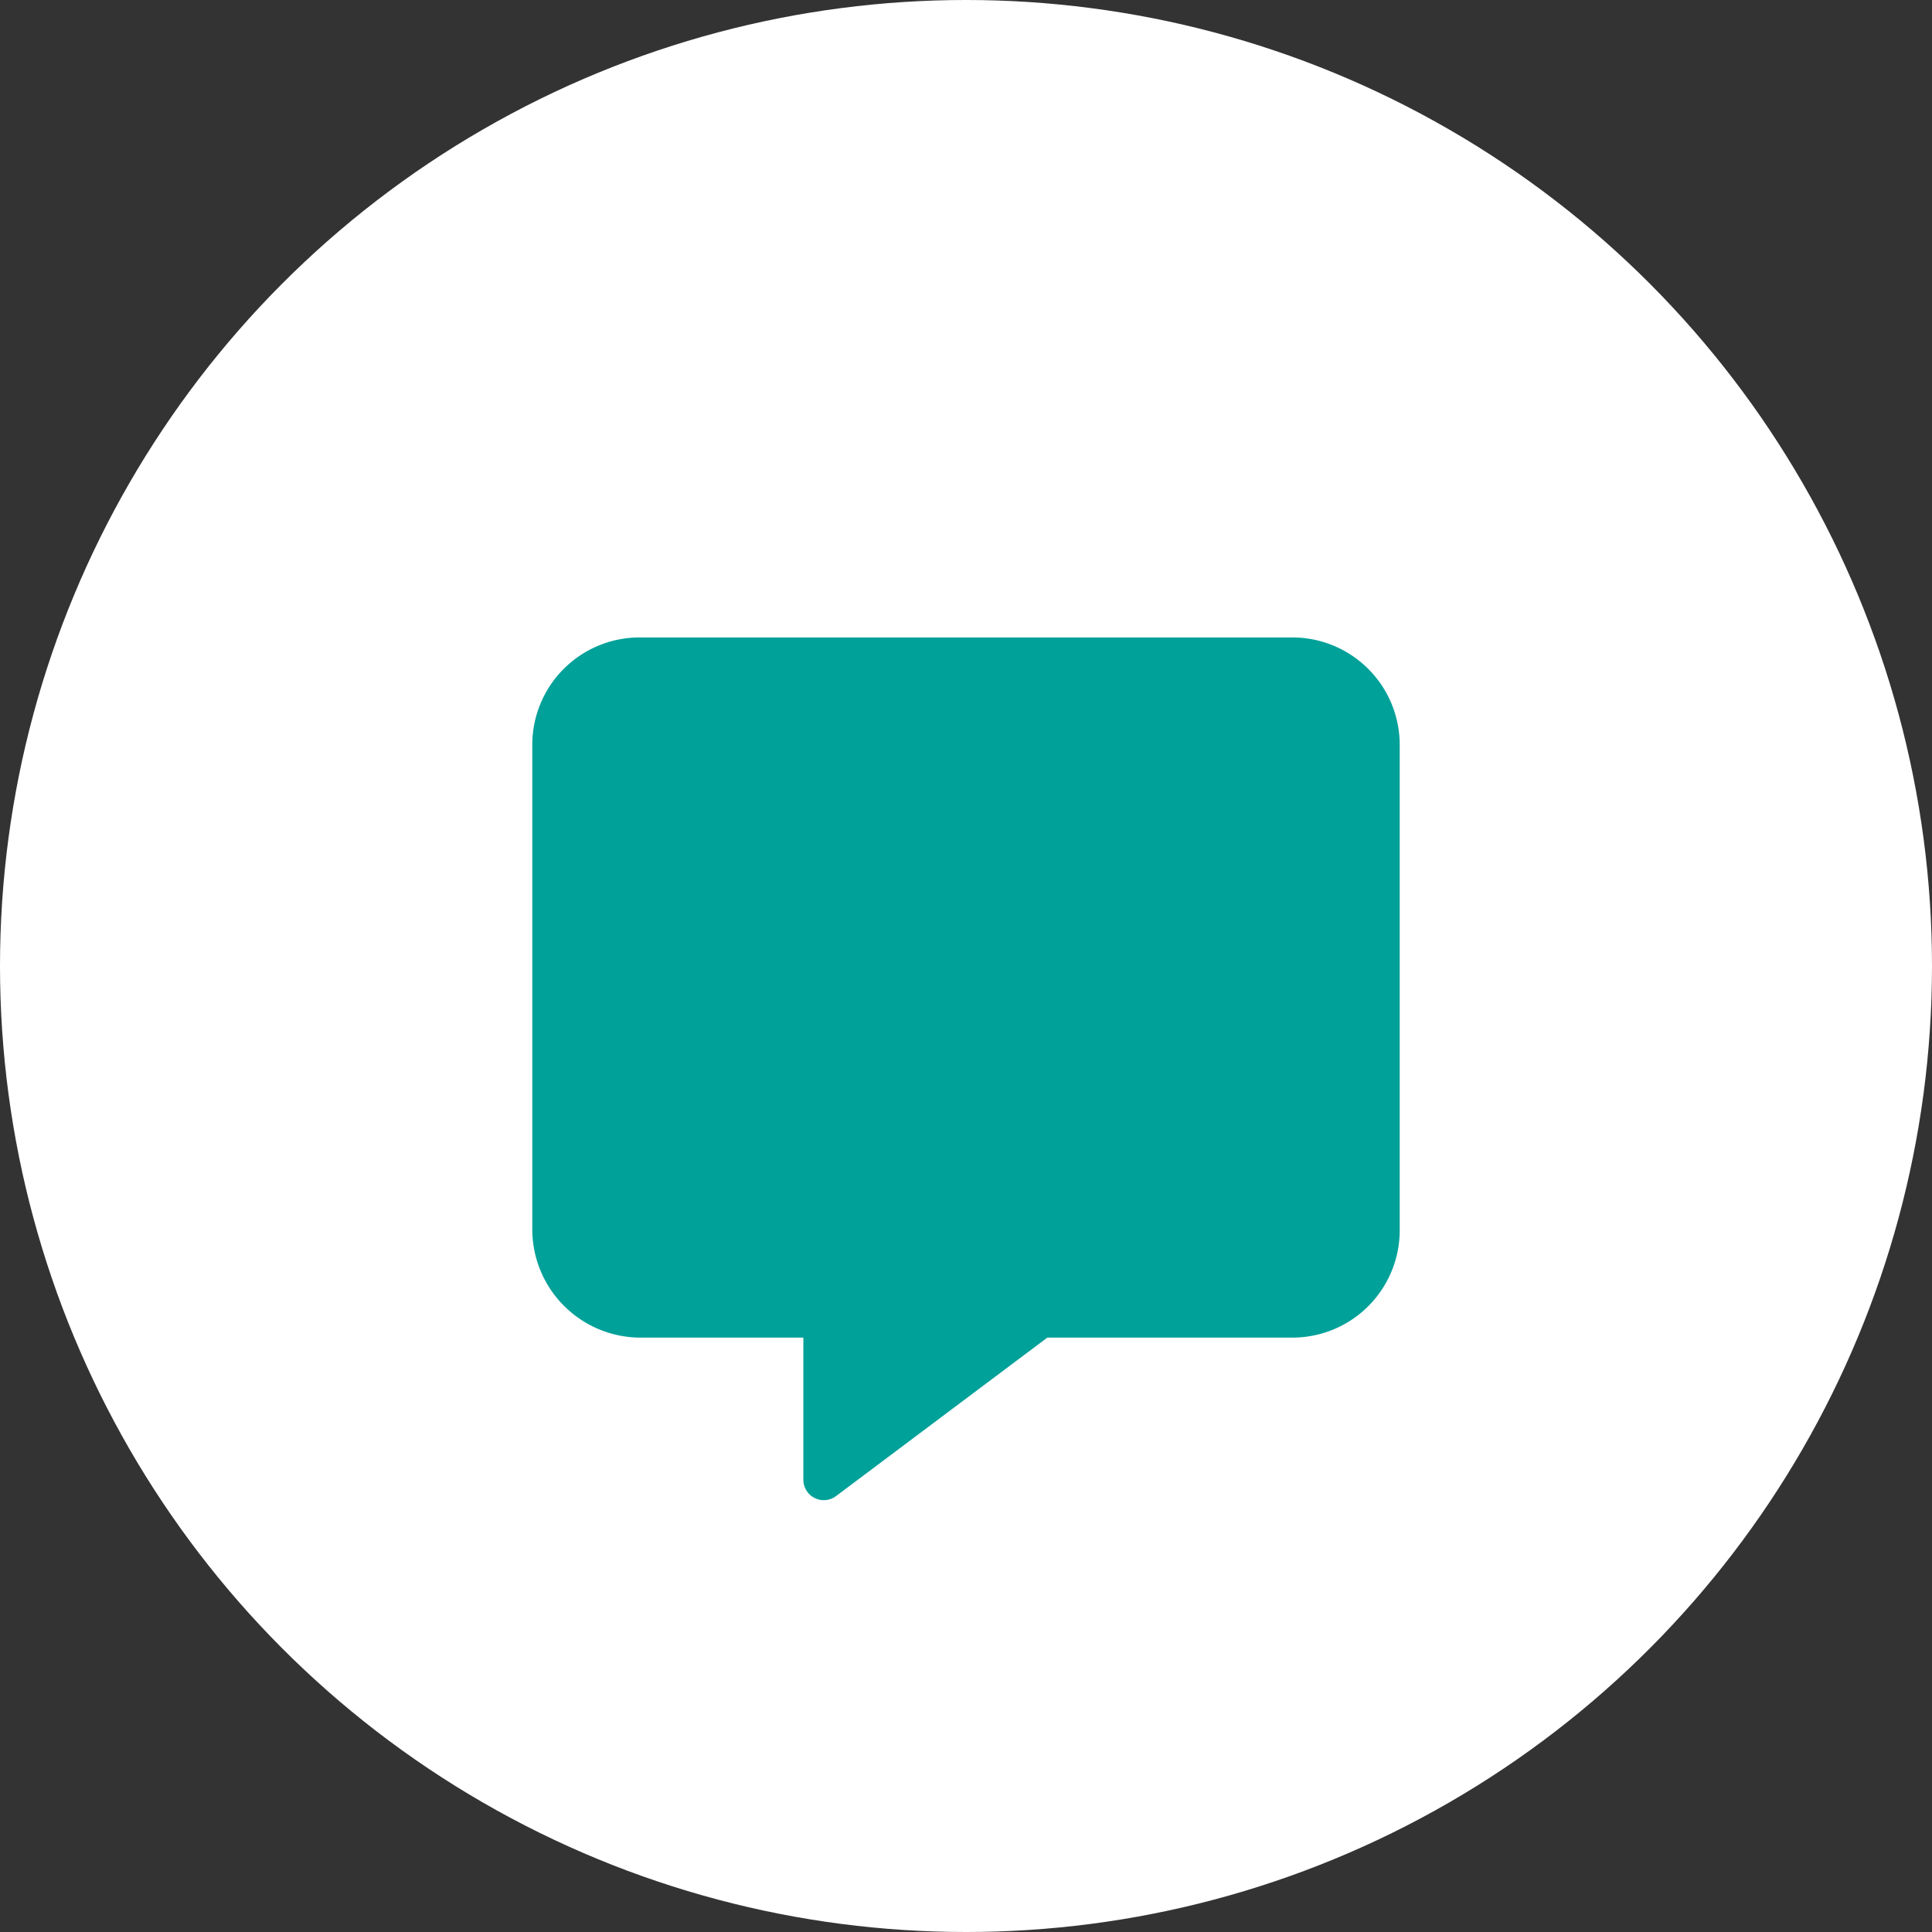
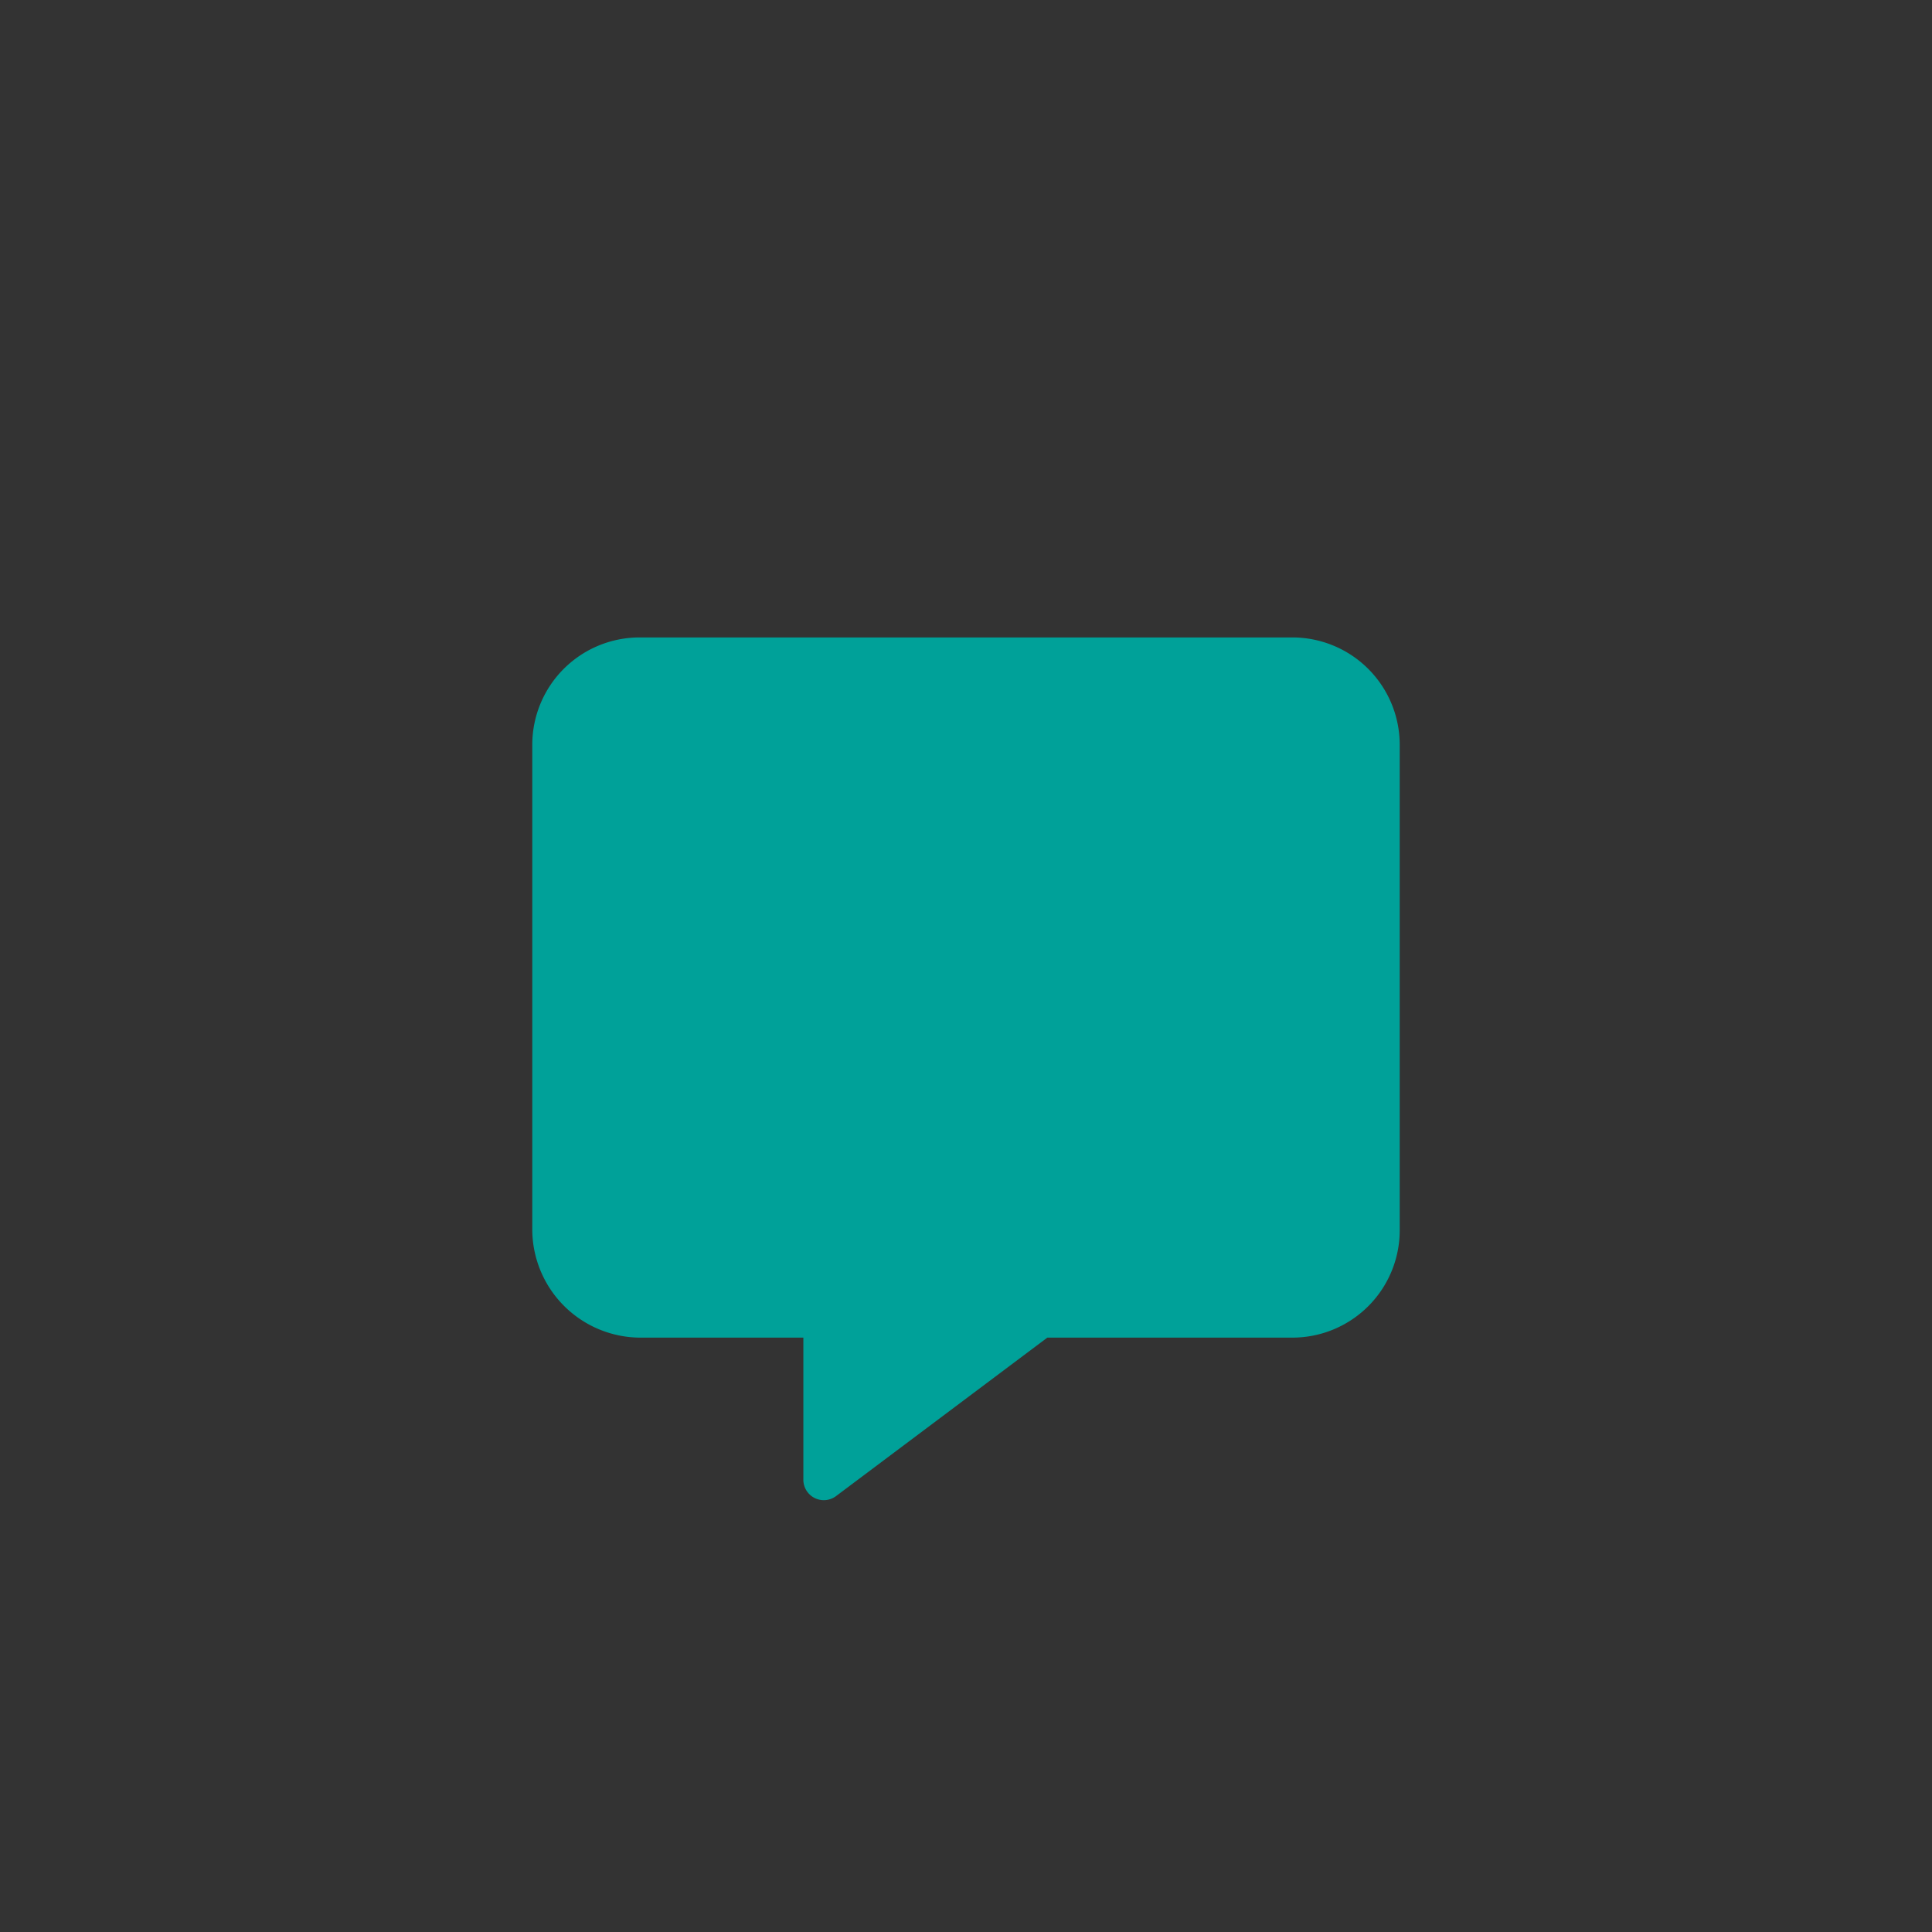
<svg xmlns="http://www.w3.org/2000/svg" width="98" height="98" viewBox="0 0 98 98">
  <rect x="0" y="0" width="98" height="98" fill="#333333" stroke="none" />
  <g id="point-01" transform="translate(-553 -3515)">
-     <circle id="楕円形_142" data-name="楕円形 142" cx="49" cy="49" r="49" transform="translate(553 3515)" fill="#fff" />
    <path id="message-solid" d="M43.08,5.422V30.094a5.445,5.445,0,0,1-5.5,5.422H25.206l-10.733,8.05a1.037,1.037,0,0,1-1.643-.834V35.517H4.58a5.5,5.5,0,0,1-5.5-5.422V5.422A5.445,5.445,0,0,1,4.58,0h33A5.448,5.448,0,0,1,43.08,5.422Z" transform="translate(580.92 3547.334)" fill="#00a199" />
  </g>
</svg>